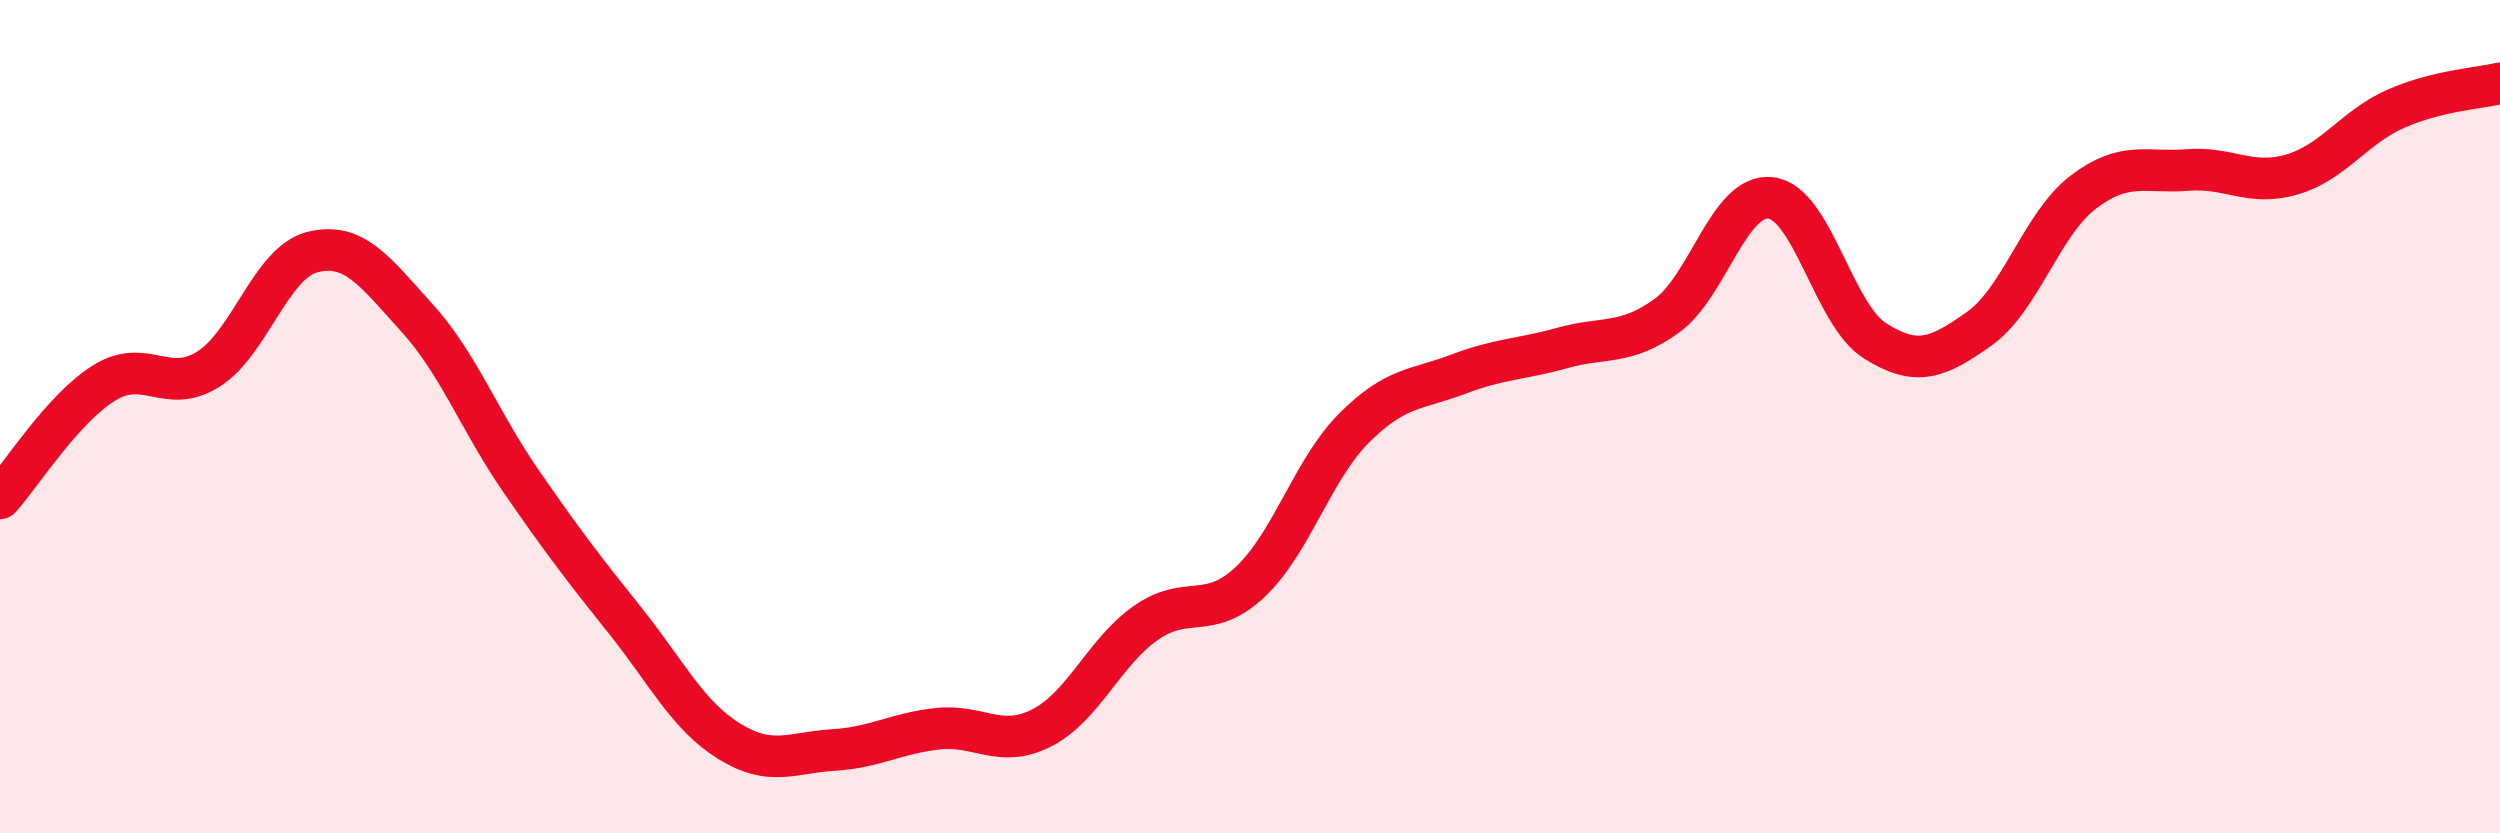
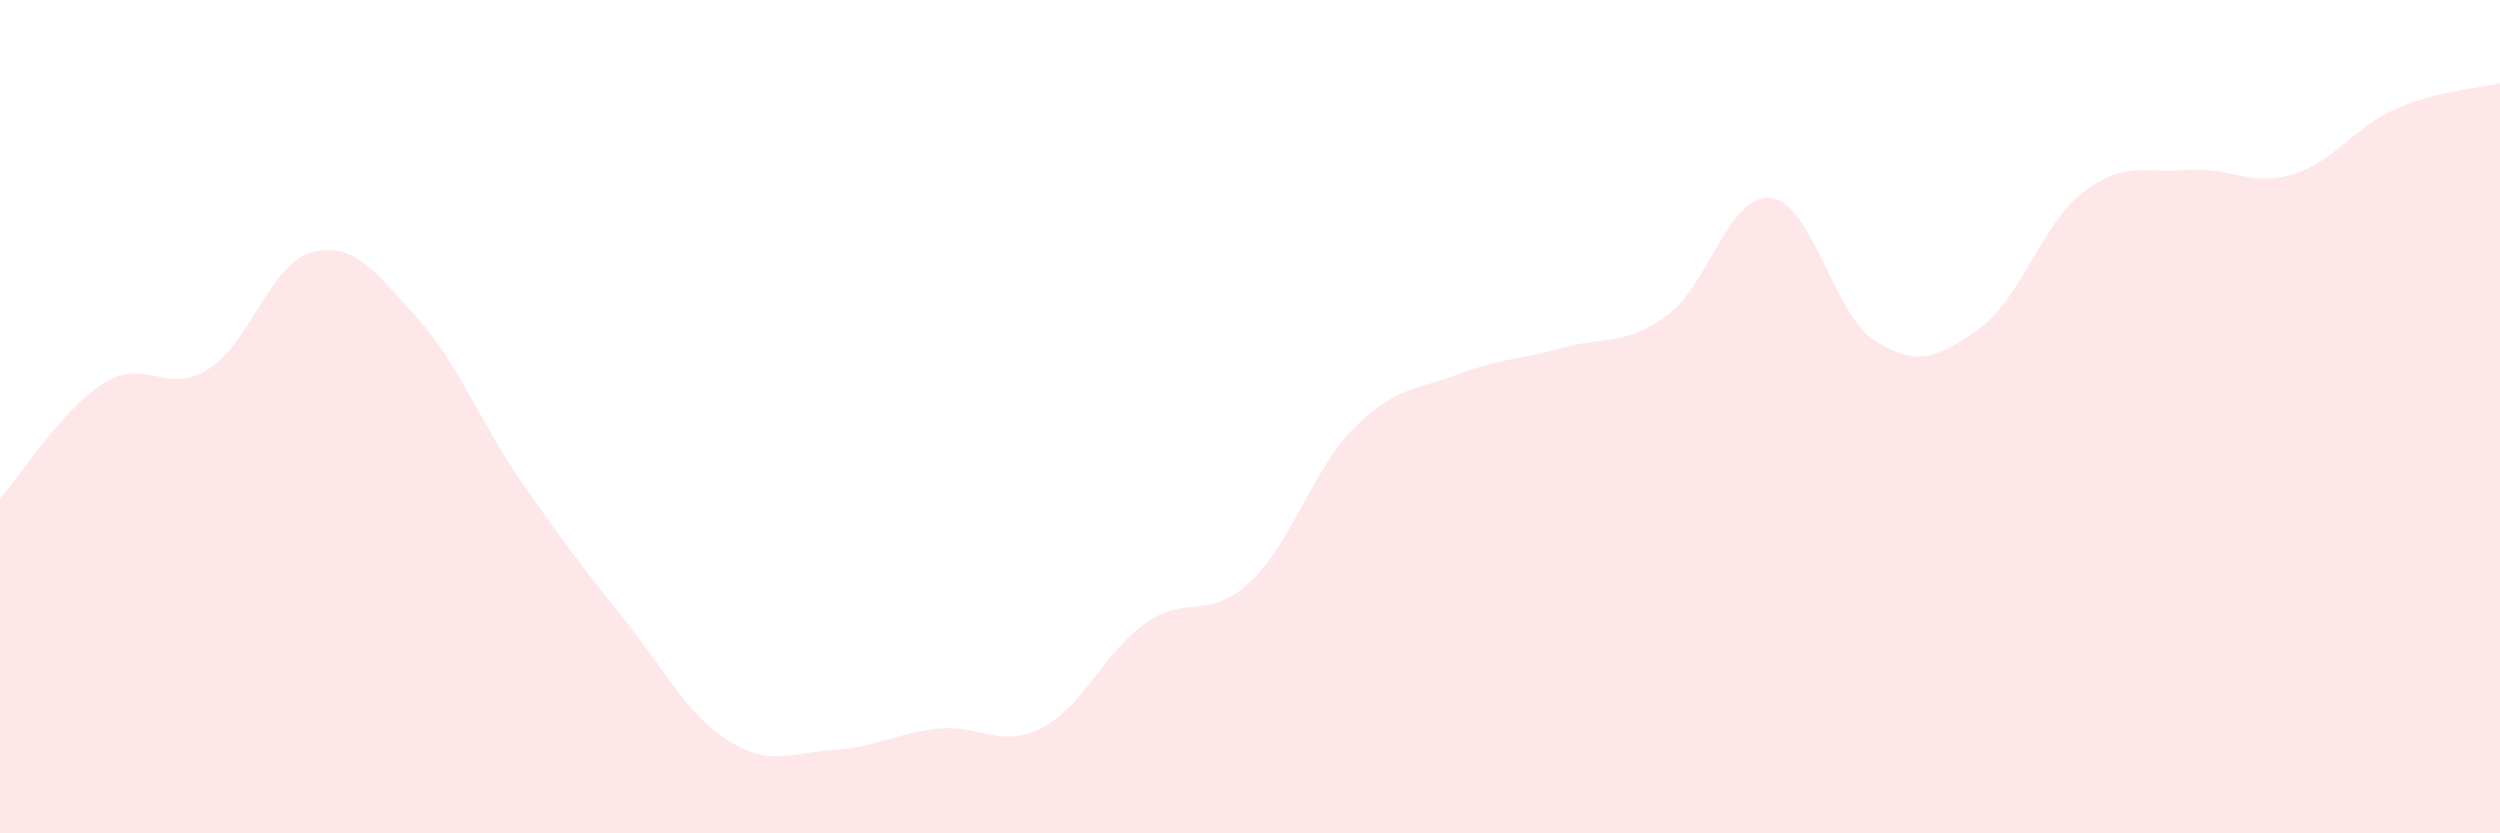
<svg xmlns="http://www.w3.org/2000/svg" width="60" height="20" viewBox="0 0 60 20">
  <path d="M 0,11.96 C 0.5,11.41 1.5,9.81 2.5,9.19 C 3.5,8.57 4,9.49 5,8.86 C 6,8.23 6.5,6.3 7.5,6.05 C 8.5,5.8 9,6.52 10,7.62 C 11,8.72 11.5,10.09 12.5,11.54 C 13.5,12.99 14,13.64 15,14.89 C 16,16.14 16.5,17.17 17.5,17.79 C 18.5,18.41 19,18.06 20,18 C 21,17.94 21.5,17.6 22.5,17.49 C 23.5,17.38 24,17.98 25,17.47 C 26,16.96 26.5,15.65 27.5,14.95 C 28.5,14.25 29,14.91 30,13.97 C 31,13.03 31.5,11.27 32.5,10.27 C 33.5,9.27 34,9.36 35,8.98 C 36,8.6 36.5,8.63 37.5,8.35 C 38.5,8.07 39,8.3 40,7.58 C 41,6.86 41.5,4.63 42.5,4.75 C 43.5,4.87 44,7.55 45,8.18 C 46,8.81 46.5,8.6 47.5,7.89 C 48.5,7.18 49,5.37 50,4.61 C 51,3.85 51.5,4.16 52.5,4.08 C 53.5,4 54,4.48 55,4.19 C 56,3.9 56.5,3.05 57.5,2.61 C 58.5,2.17 59.5,2.12 60,2L60 20L0 20Z" fill="#EB0A25" opacity="0.1" stroke-linecap="round" stroke-linejoin="round" />
-   <path d="M 0,11.96 C 0.5,11.41 1.5,9.81 2.5,9.19 C 3.5,8.57 4,9.49 5,8.86 C 6,8.23 6.5,6.3 7.5,6.05 C 8.5,5.8 9,6.52 10,7.62 C 11,8.72 11.5,10.09 12.5,11.54 C 13.5,12.99 14,13.64 15,14.89 C 16,16.14 16.5,17.17 17.5,17.79 C 18.5,18.41 19,18.06 20,18 C 21,17.94 21.5,17.6 22.5,17.49 C 23.5,17.38 24,17.98 25,17.47 C 26,16.96 26.5,15.65 27.5,14.95 C 28.5,14.25 29,14.91 30,13.97 C 31,13.03 31.5,11.27 32.5,10.27 C 33.5,9.27 34,9.36 35,8.98 C 36,8.6 36.5,8.63 37.5,8.35 C 38.5,8.07 39,8.3 40,7.58 C 41,6.86 41.5,4.63 42.5,4.75 C 43.5,4.87 44,7.55 45,8.18 C 46,8.81 46.5,8.6 47.5,7.89 C 48.5,7.18 49,5.37 50,4.61 C 51,3.85 51.5,4.16 52.5,4.08 C 53.5,4 54,4.48 55,4.19 C 56,3.9 56.5,3.05 57.5,2.61 C 58.5,2.17 59.5,2.12 60,2" stroke="#EB0A25" stroke-width="1" fill="none" stroke-linecap="round" stroke-linejoin="round" />
</svg>